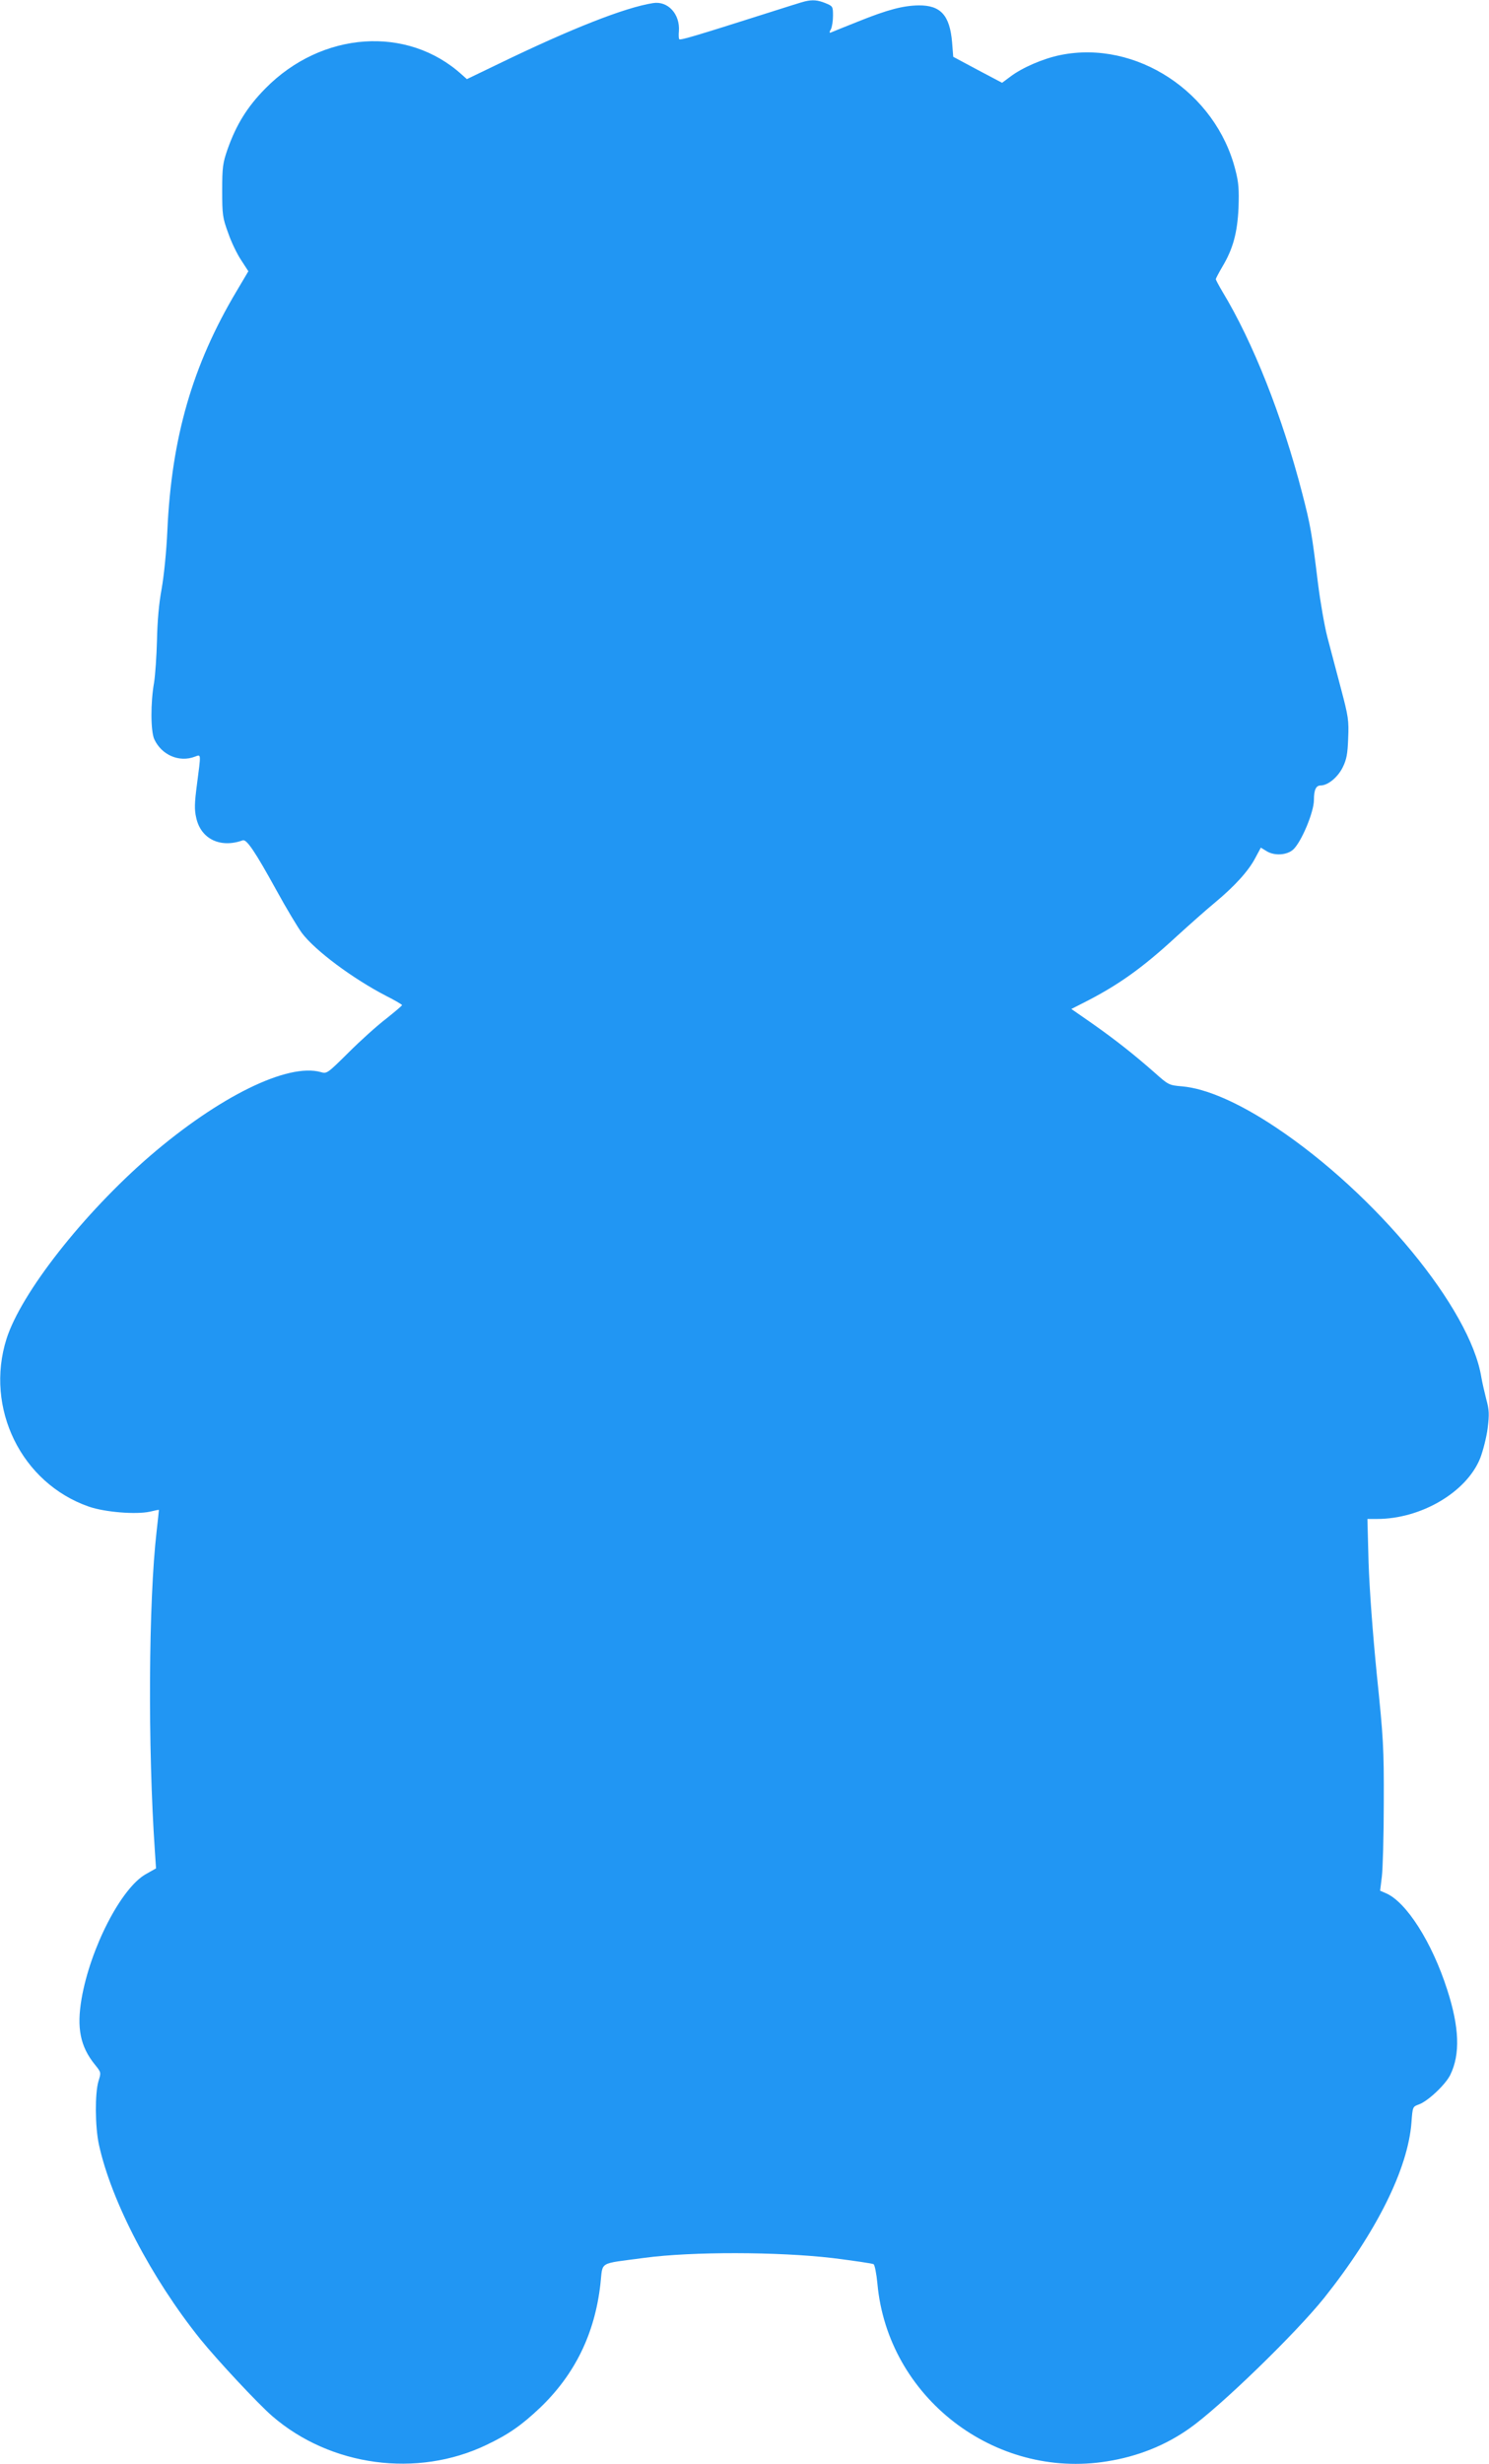
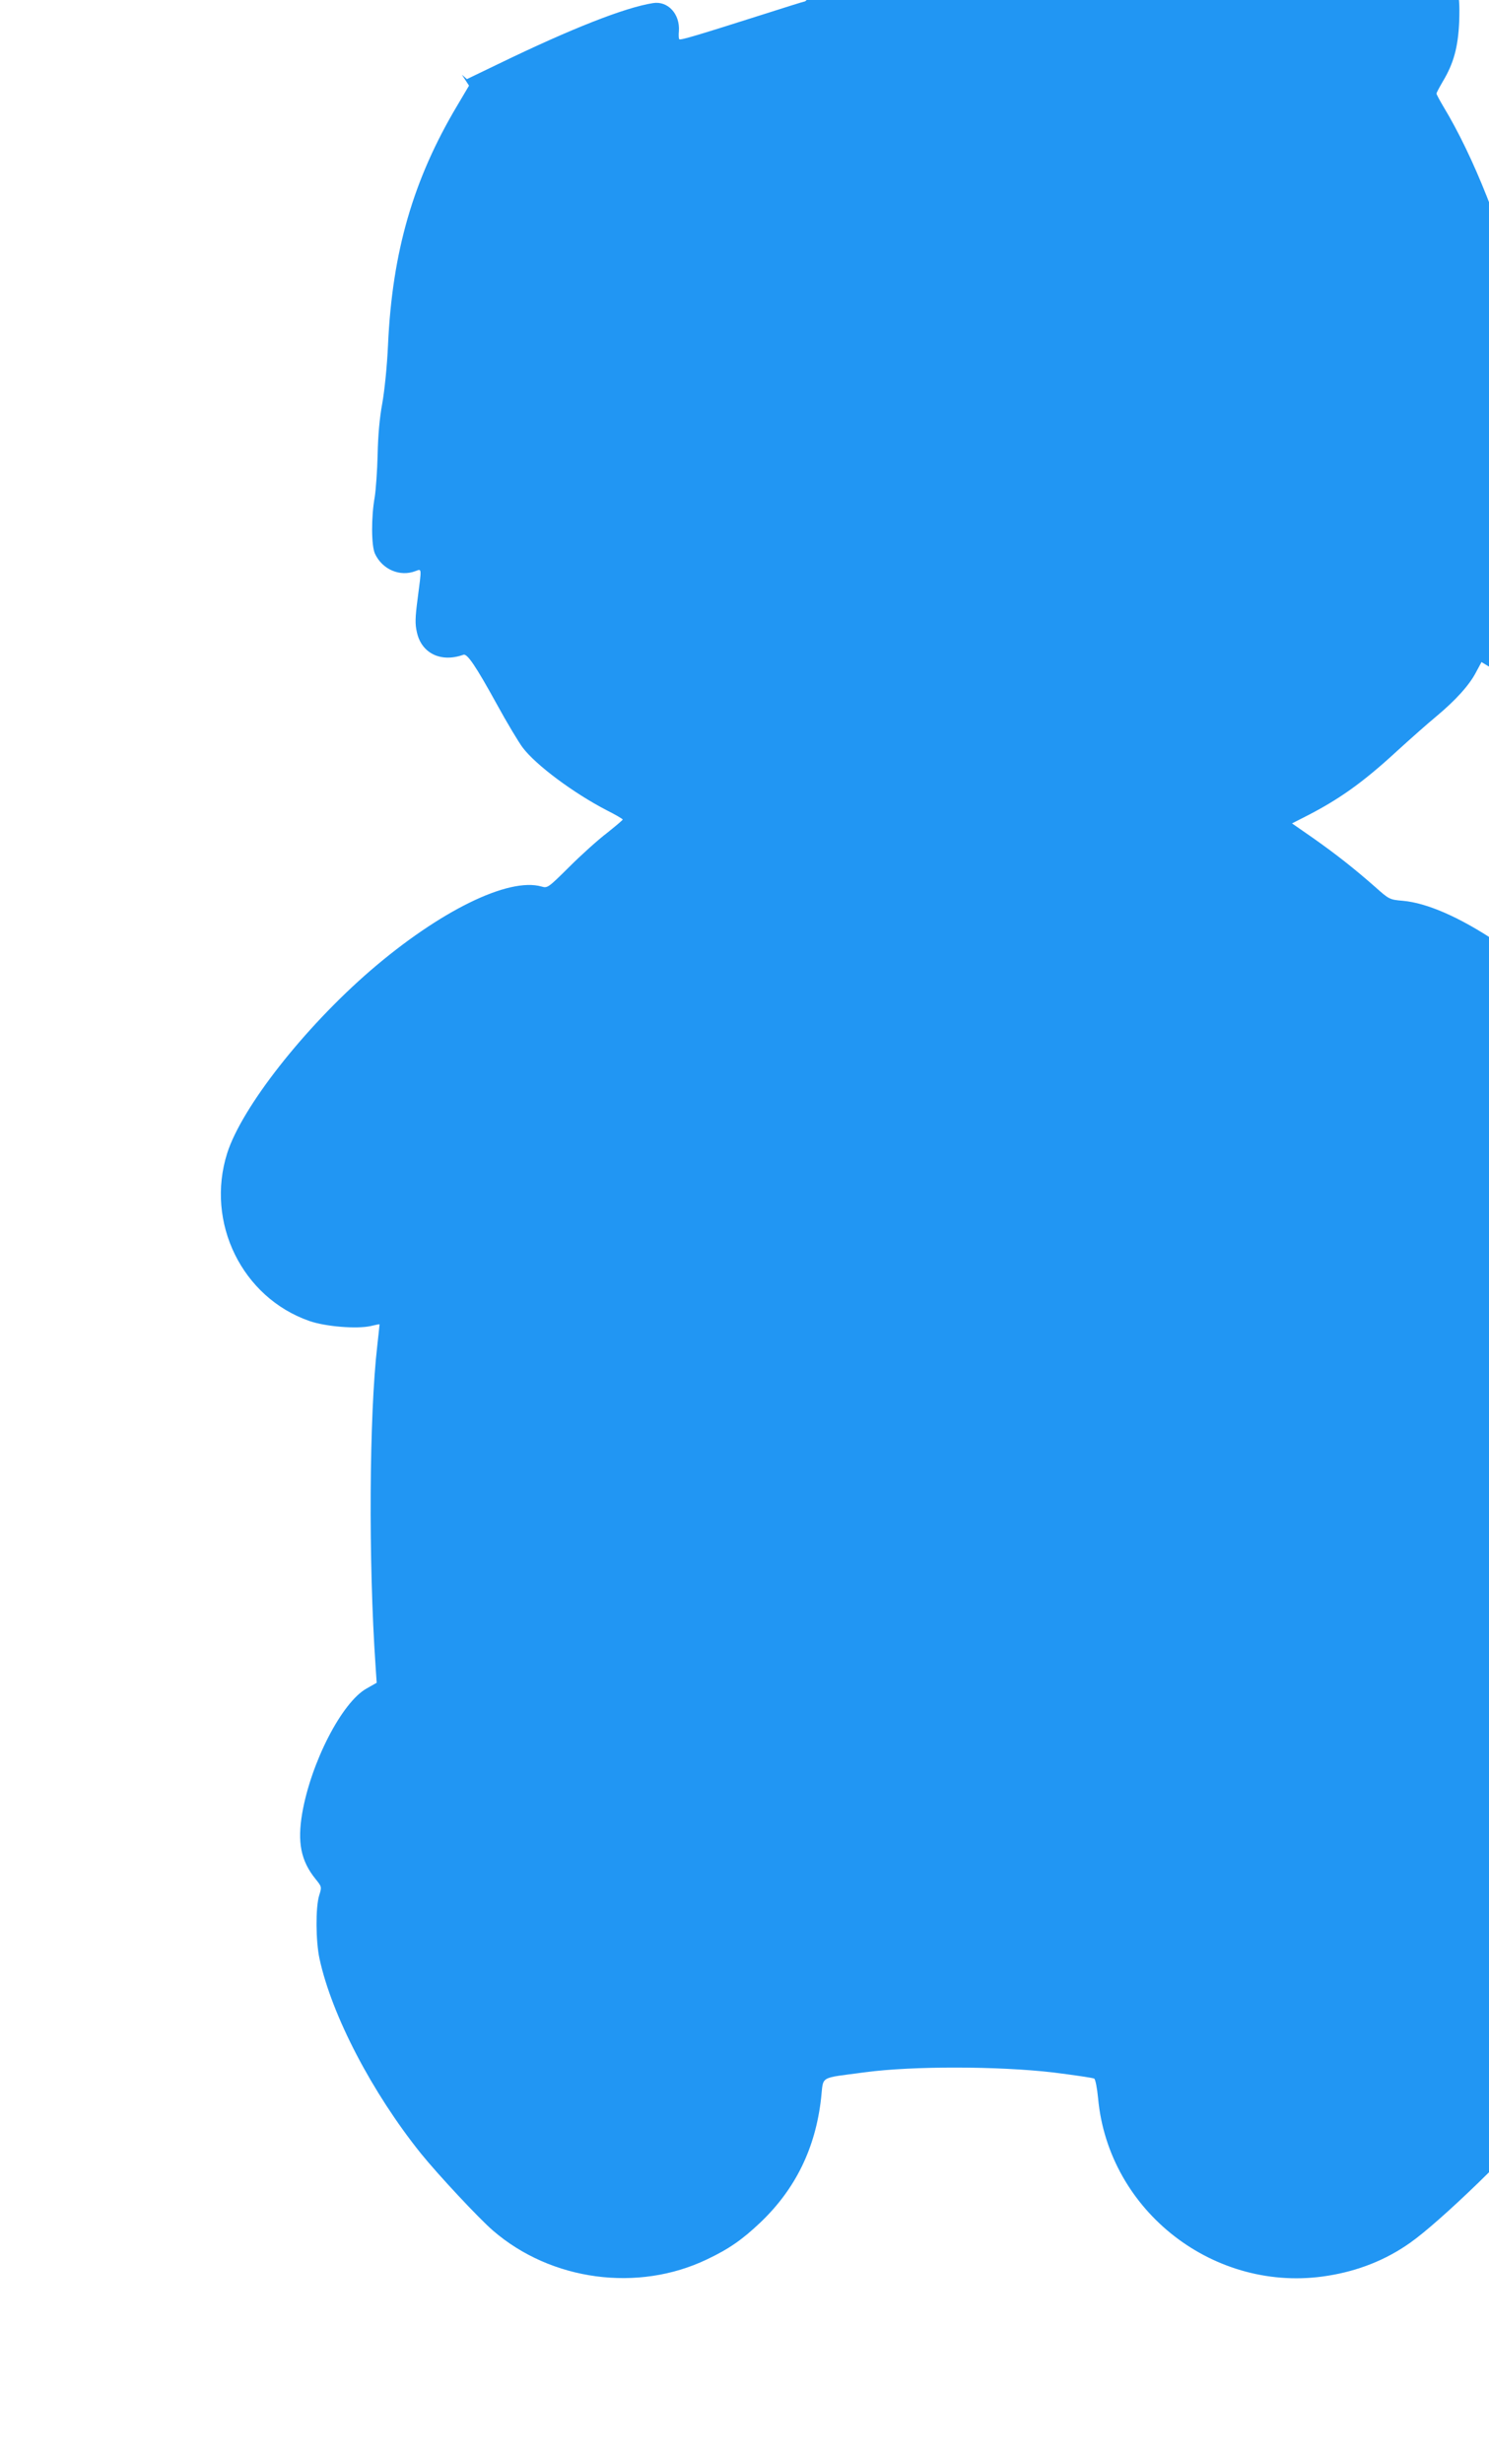
<svg xmlns="http://www.w3.org/2000/svg" version="1.0" width="774pt" height="1280pt" viewBox="0 0 774 1280" preserveAspectRatio="xMidYMid meet">
  <g transform="translate(0,1280) scale(0.1,-0.1)" fill="#2196f3" stroke="none">
-     <path d="M4185 12793 c-11 -2 -112 -34 -225 -70 -324 -103 -423 -133 -429 -127 -3 3 -4 22 -2 43 6 88 -57 157 -134 145 -147 -23 -424 -132 -804 -316 l-164 -79 -26 23 c-283 257 -728 226 -1021 -71 -95 -96 -152 -189 -197 -316 -25 -72 -28 -93 -28 -215 0 -125 2 -141 31 -220 16 -47 47 -111 68 -142 l37 -57 -61 -103 c-229 -384 -338 -760 -360 -1243 -5 -112 -18 -237 -30 -305 -14 -75 -22 -167 -24 -265 -2 -82 -9 -181 -15 -220 -19 -106 -18 -253 1 -295 38 -82 130 -122 212 -90 32 12 31 18 10 -143 -13 -99 -14 -132 -4 -175 24 -110 125 -159 242 -117 20 7 65 -60 173 -256 53 -97 114 -198 134 -225 69 -92 266 -238 438 -327 46 -23 83 -45 83 -48 0 -3 -37 -34 -82 -70 -46 -35 -134 -114 -196 -176 -110 -109 -113 -111 -144 -102 -172 49 -530 -127 -889 -436 -345 -298 -669 -711 -745 -949 -114 -360 77 -750 428 -872 84 -29 245 -42 318 -26 24 6 45 10 46 9 0 -1 -5 -51 -12 -112 -42 -363 -46 -1121 -9 -1660 l6 -90 -53 -30 c-128 -72 -288 -383 -334 -647 -26 -152 -7 -248 69 -342 33 -41 33 -41 19 -86 -19 -62 -18 -237 2 -329 64 -295 274 -696 527 -1011 89 -110 301 -337 374 -400 303 -262 754 -322 1113 -150 116 55 184 103 279 193 182 174 285 386 314 643 14 121 -15 103 229 136 247 33 693 32 977 -1 111 -14 207 -28 214 -32 6 -4 15 -49 20 -102 54 -589 609 -1017 1194 -922 158 25 301 82 425 169 157 109 556 496 704 681 272 342 435 670 453 911 6 81 6 81 39 93 47 17 139 104 163 154 52 107 47 246 -16 441 -79 247 -213 457 -319 502 l-30 13 9 73 c5 40 10 213 10 383 1 288 -2 335 -36 665 -22 222 -38 440 -43 583 l-6 227 50 0 c229 0 465 139 536 315 15 39 33 109 39 156 9 73 8 95 -7 150 -9 35 -21 87 -26 116 -58 356 -549 951 -1068 1297 -192 128 -362 202 -487 213 -69 6 -71 7 -145 73 -106 93 -198 166 -323 254 l-108 75 63 32 c178 90 303 178 483 344 66 60 157 141 202 178 102 85 174 164 209 232 l28 52 33 -20 c40 -23 103 -19 135 10 42 38 108 194 108 258 0 53 11 75 35 75 37 0 89 42 115 95 20 41 25 69 28 150 4 93 1 113 -38 260 -23 88 -55 207 -70 265 -15 58 -37 184 -49 280 -32 263 -39 302 -82 468 -104 401 -255 783 -414 1046 -19 32 -35 62 -35 66 0 4 15 32 33 63 56 93 79 177 85 308 3 94 1 130 -16 195 -102 406 -517 678 -910 598 -89 -18 -198 -65 -260 -112 l-43 -32 -127 67 -127 68 -6 76 c-12 139 -59 192 -173 191 -81 -1 -162 -22 -316 -84 -69 -27 -131 -53 -139 -56 -11 -4 -11 -1 -2 16 6 11 11 43 11 70 0 49 -1 50 -40 66 -40 16 -66 18 -105 9z" />
+     <path d="M4185 12793 c-11 -2 -112 -34 -225 -70 -324 -103 -423 -133 -429 -127 -3 3 -4 22 -2 43 6 88 -57 157 -134 145 -147 -23 -424 -132 -804 -316 l-164 -79 -26 23 l37 -57 -61 -103 c-229 -384 -338 -760 -360 -1243 -5 -112 -18 -237 -30 -305 -14 -75 -22 -167 -24 -265 -2 -82 -9 -181 -15 -220 -19 -106 -18 -253 1 -295 38 -82 130 -122 212 -90 32 12 31 18 10 -143 -13 -99 -14 -132 -4 -175 24 -110 125 -159 242 -117 20 7 65 -60 173 -256 53 -97 114 -198 134 -225 69 -92 266 -238 438 -327 46 -23 83 -45 83 -48 0 -3 -37 -34 -82 -70 -46 -35 -134 -114 -196 -176 -110 -109 -113 -111 -144 -102 -172 49 -530 -127 -889 -436 -345 -298 -669 -711 -745 -949 -114 -360 77 -750 428 -872 84 -29 245 -42 318 -26 24 6 45 10 46 9 0 -1 -5 -51 -12 -112 -42 -363 -46 -1121 -9 -1660 l6 -90 -53 -30 c-128 -72 -288 -383 -334 -647 -26 -152 -7 -248 69 -342 33 -41 33 -41 19 -86 -19 -62 -18 -237 2 -329 64 -295 274 -696 527 -1011 89 -110 301 -337 374 -400 303 -262 754 -322 1113 -150 116 55 184 103 279 193 182 174 285 386 314 643 14 121 -15 103 229 136 247 33 693 32 977 -1 111 -14 207 -28 214 -32 6 -4 15 -49 20 -102 54 -589 609 -1017 1194 -922 158 25 301 82 425 169 157 109 556 496 704 681 272 342 435 670 453 911 6 81 6 81 39 93 47 17 139 104 163 154 52 107 47 246 -16 441 -79 247 -213 457 -319 502 l-30 13 9 73 c5 40 10 213 10 383 1 288 -2 335 -36 665 -22 222 -38 440 -43 583 l-6 227 50 0 c229 0 465 139 536 315 15 39 33 109 39 156 9 73 8 95 -7 150 -9 35 -21 87 -26 116 -58 356 -549 951 -1068 1297 -192 128 -362 202 -487 213 -69 6 -71 7 -145 73 -106 93 -198 166 -323 254 l-108 75 63 32 c178 90 303 178 483 344 66 60 157 141 202 178 102 85 174 164 209 232 l28 52 33 -20 c40 -23 103 -19 135 10 42 38 108 194 108 258 0 53 11 75 35 75 37 0 89 42 115 95 20 41 25 69 28 150 4 93 1 113 -38 260 -23 88 -55 207 -70 265 -15 58 -37 184 -49 280 -32 263 -39 302 -82 468 -104 401 -255 783 -414 1046 -19 32 -35 62 -35 66 0 4 15 32 33 63 56 93 79 177 85 308 3 94 1 130 -16 195 -102 406 -517 678 -910 598 -89 -18 -198 -65 -260 -112 l-43 -32 -127 67 -127 68 -6 76 c-12 139 -59 192 -173 191 -81 -1 -162 -22 -316 -84 -69 -27 -131 -53 -139 -56 -11 -4 -11 -1 -2 16 6 11 11 43 11 70 0 49 -1 50 -40 66 -40 16 -66 18 -105 9z" />
  </g>
</svg>